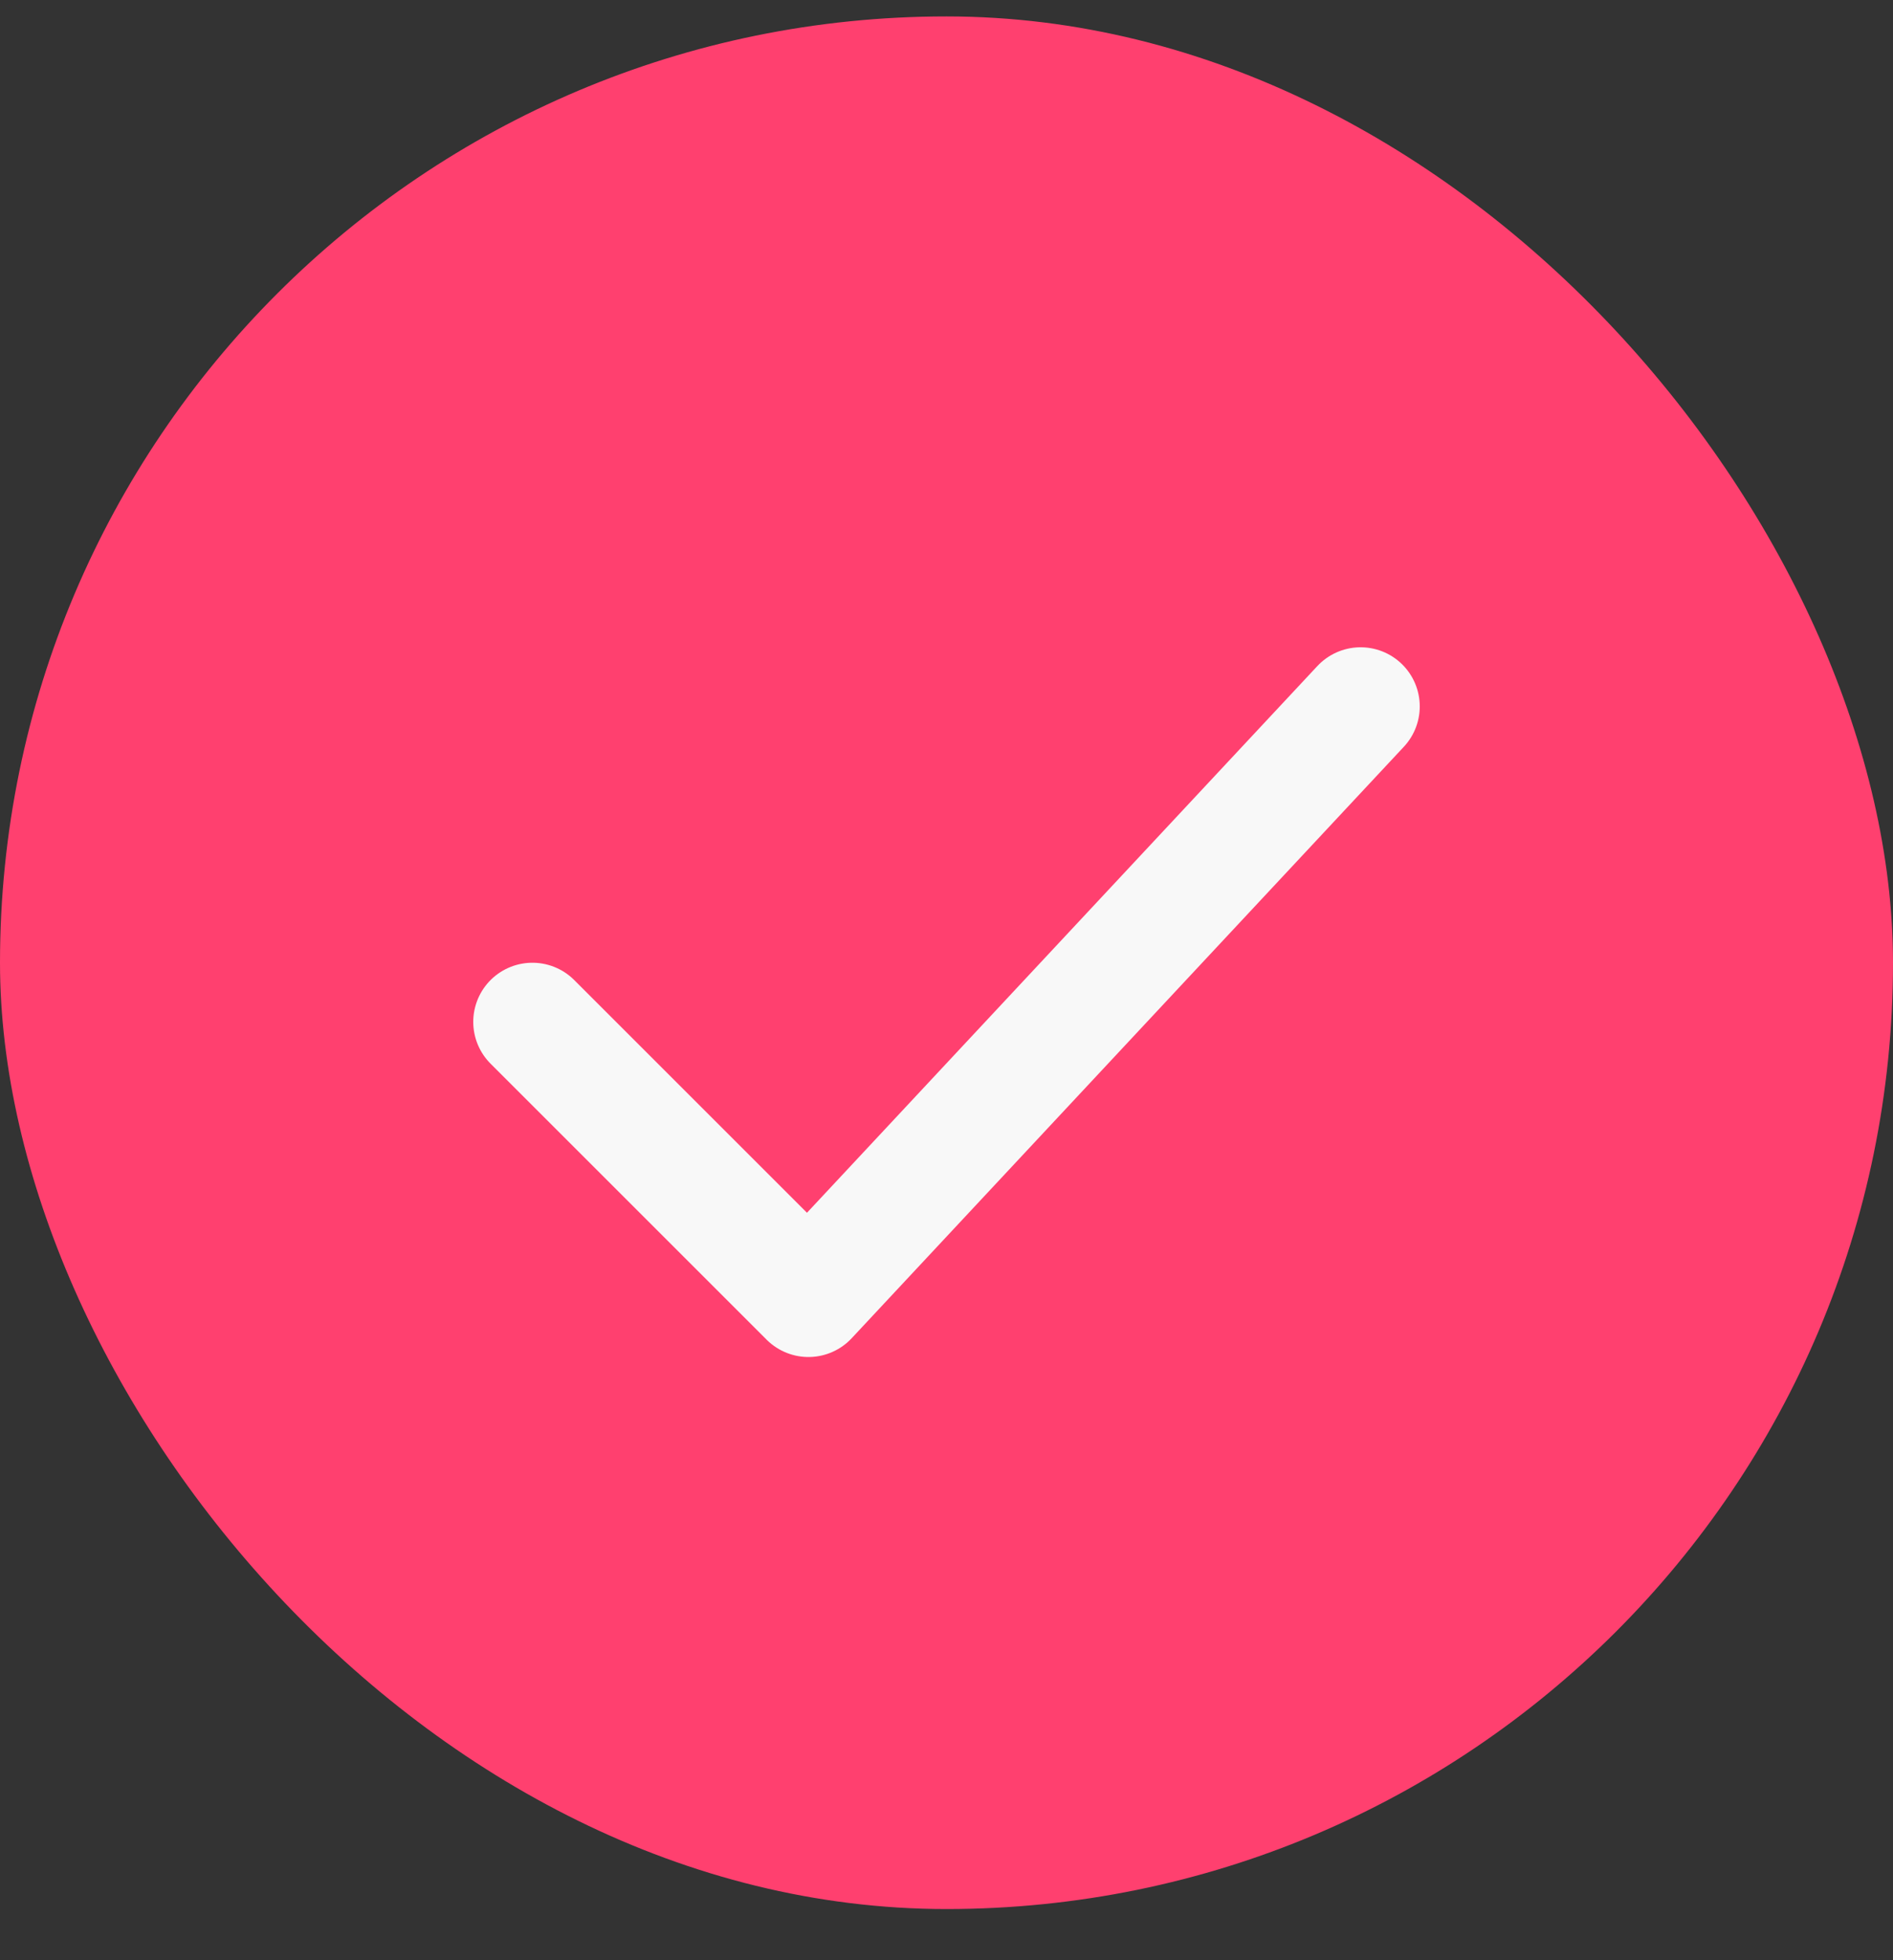
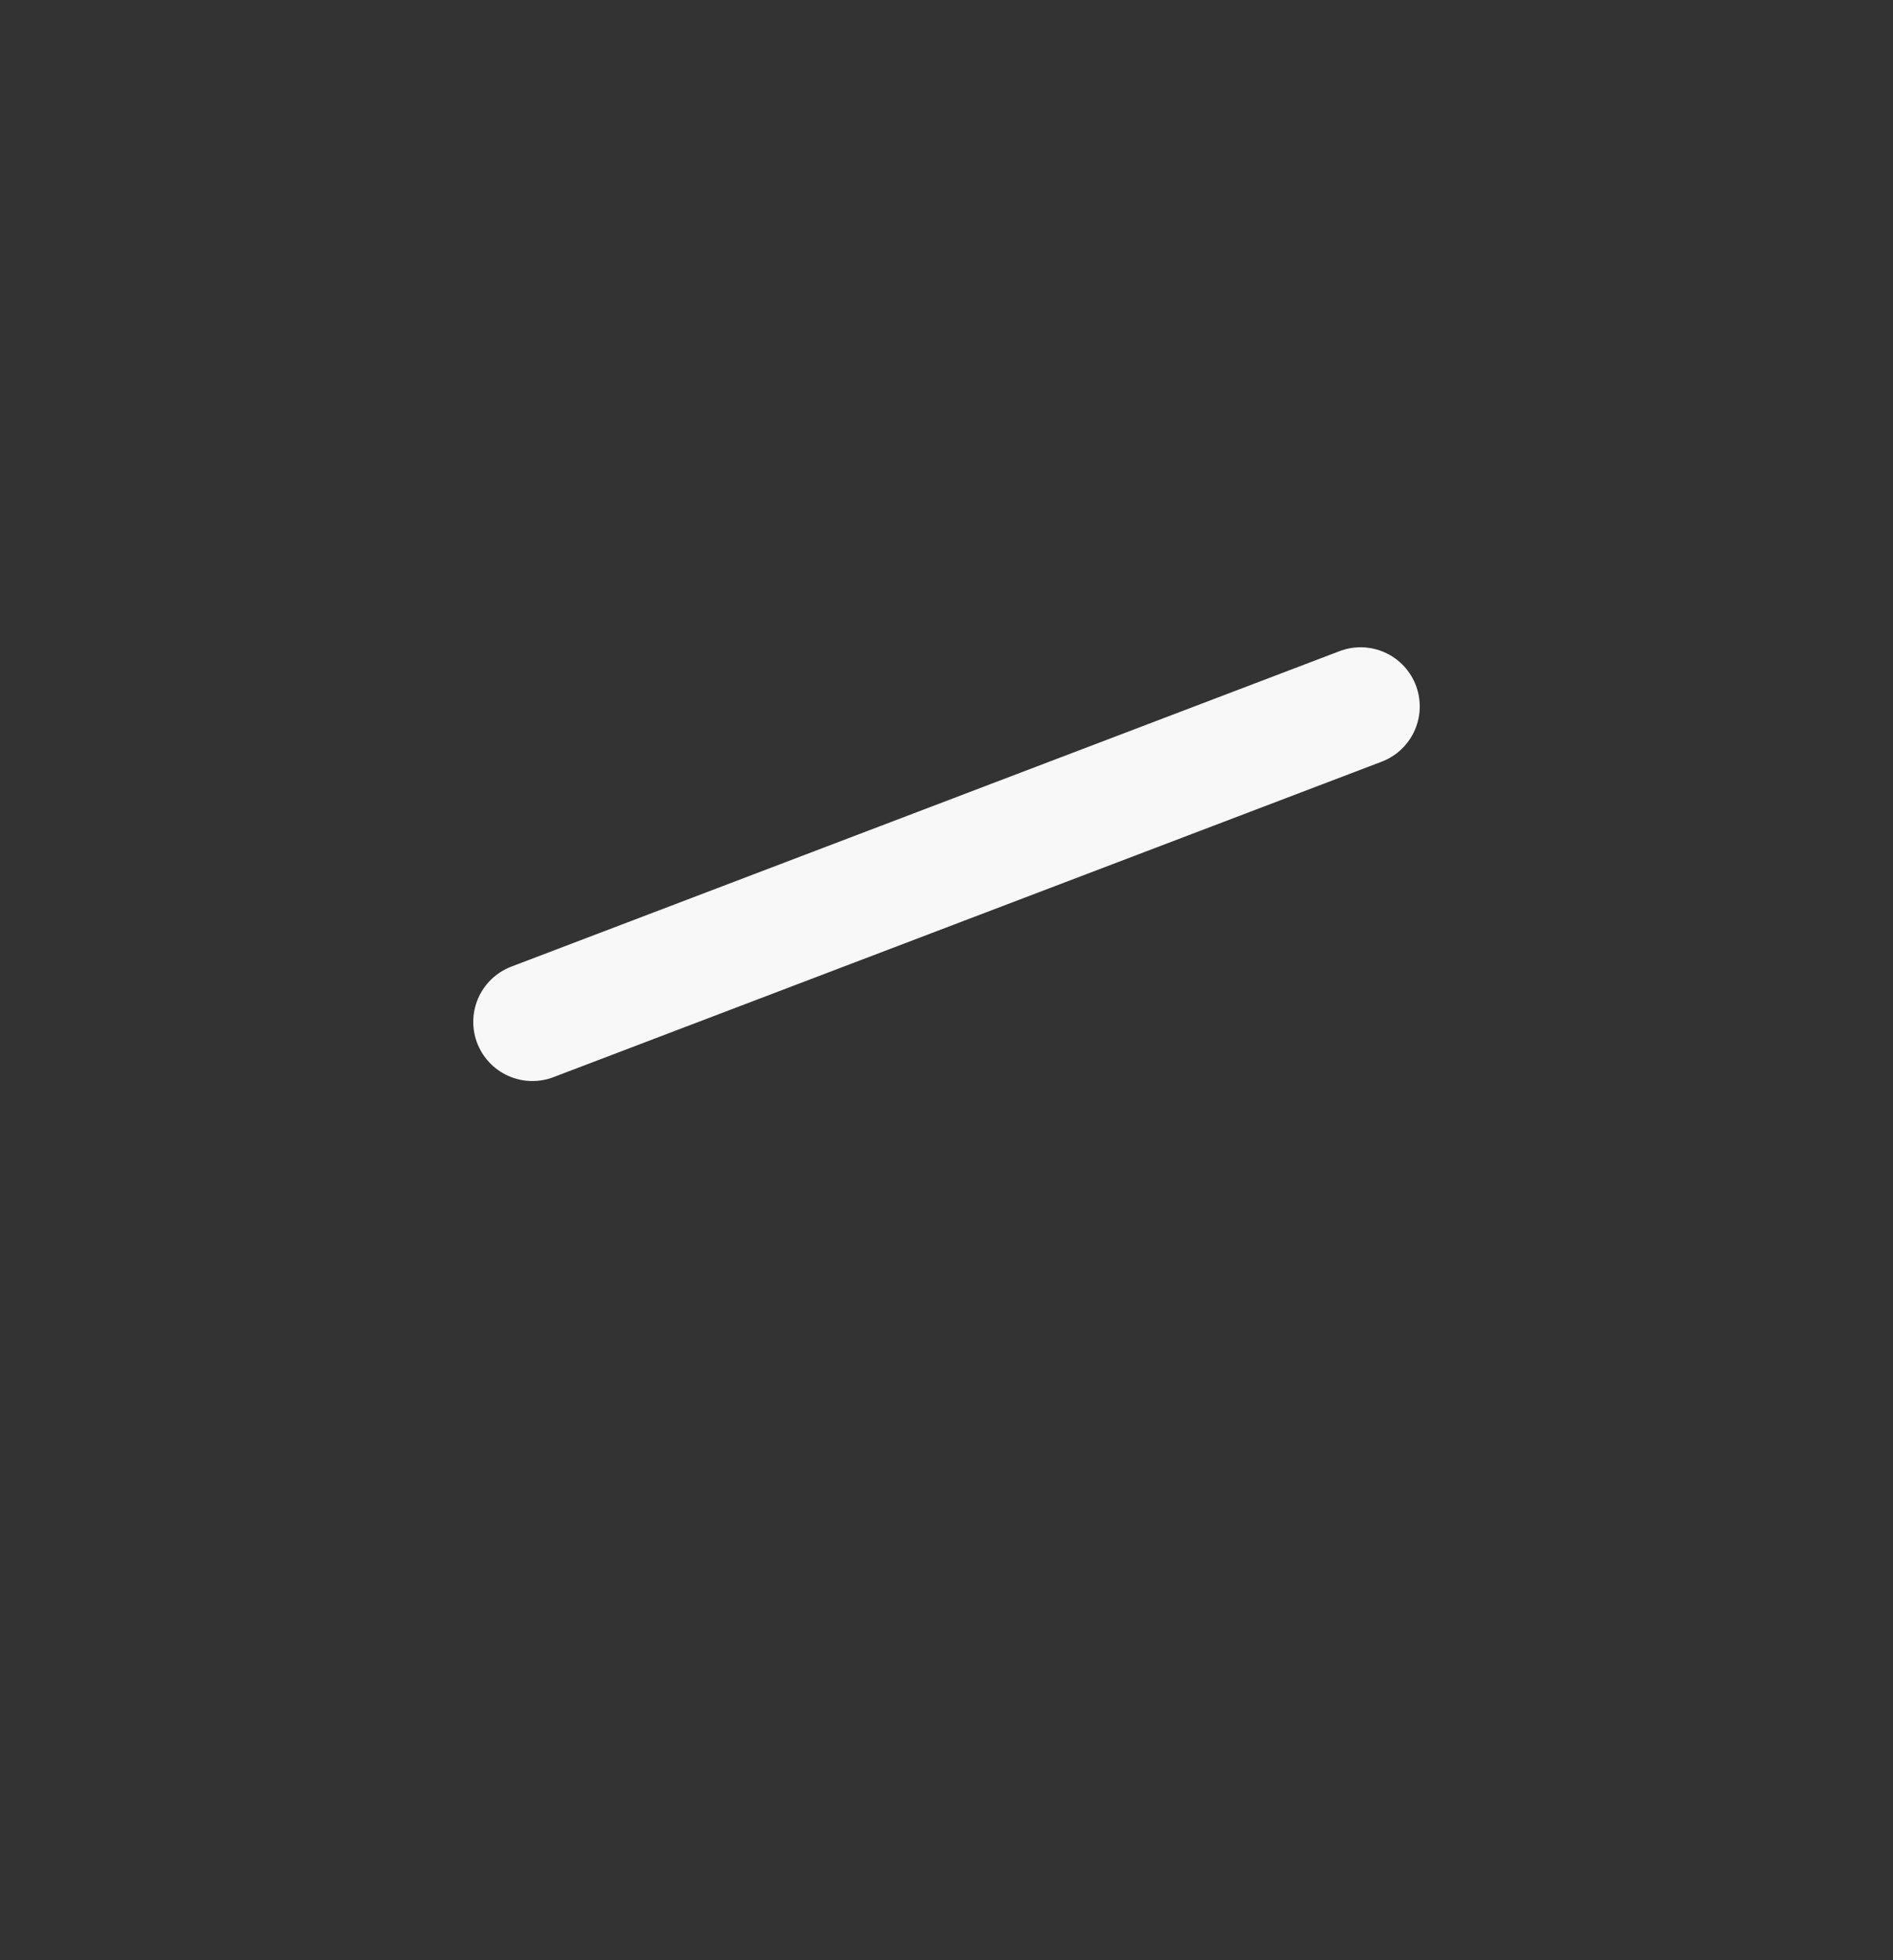
<svg xmlns="http://www.w3.org/2000/svg" width="28" height="29" viewBox="0 0 28 29" fill="none">
  <rect x="0" y="0" width="28" height="29" fill="#333333" stroke="none" />
-   <rect y="0.243" width="28" height="28" rx="14" fill="#FF406F" />
-   <path d="M7.875 15.118L11.958 19.201L20.125 10.451" stroke="#F8F8F8" stroke-width="1.75" stroke-linecap="round" stroke-linejoin="round" />
+   <path d="M7.875 15.118L20.125 10.451" stroke="#F8F8F8" stroke-width="1.75" stroke-linecap="round" stroke-linejoin="round" />
</svg>